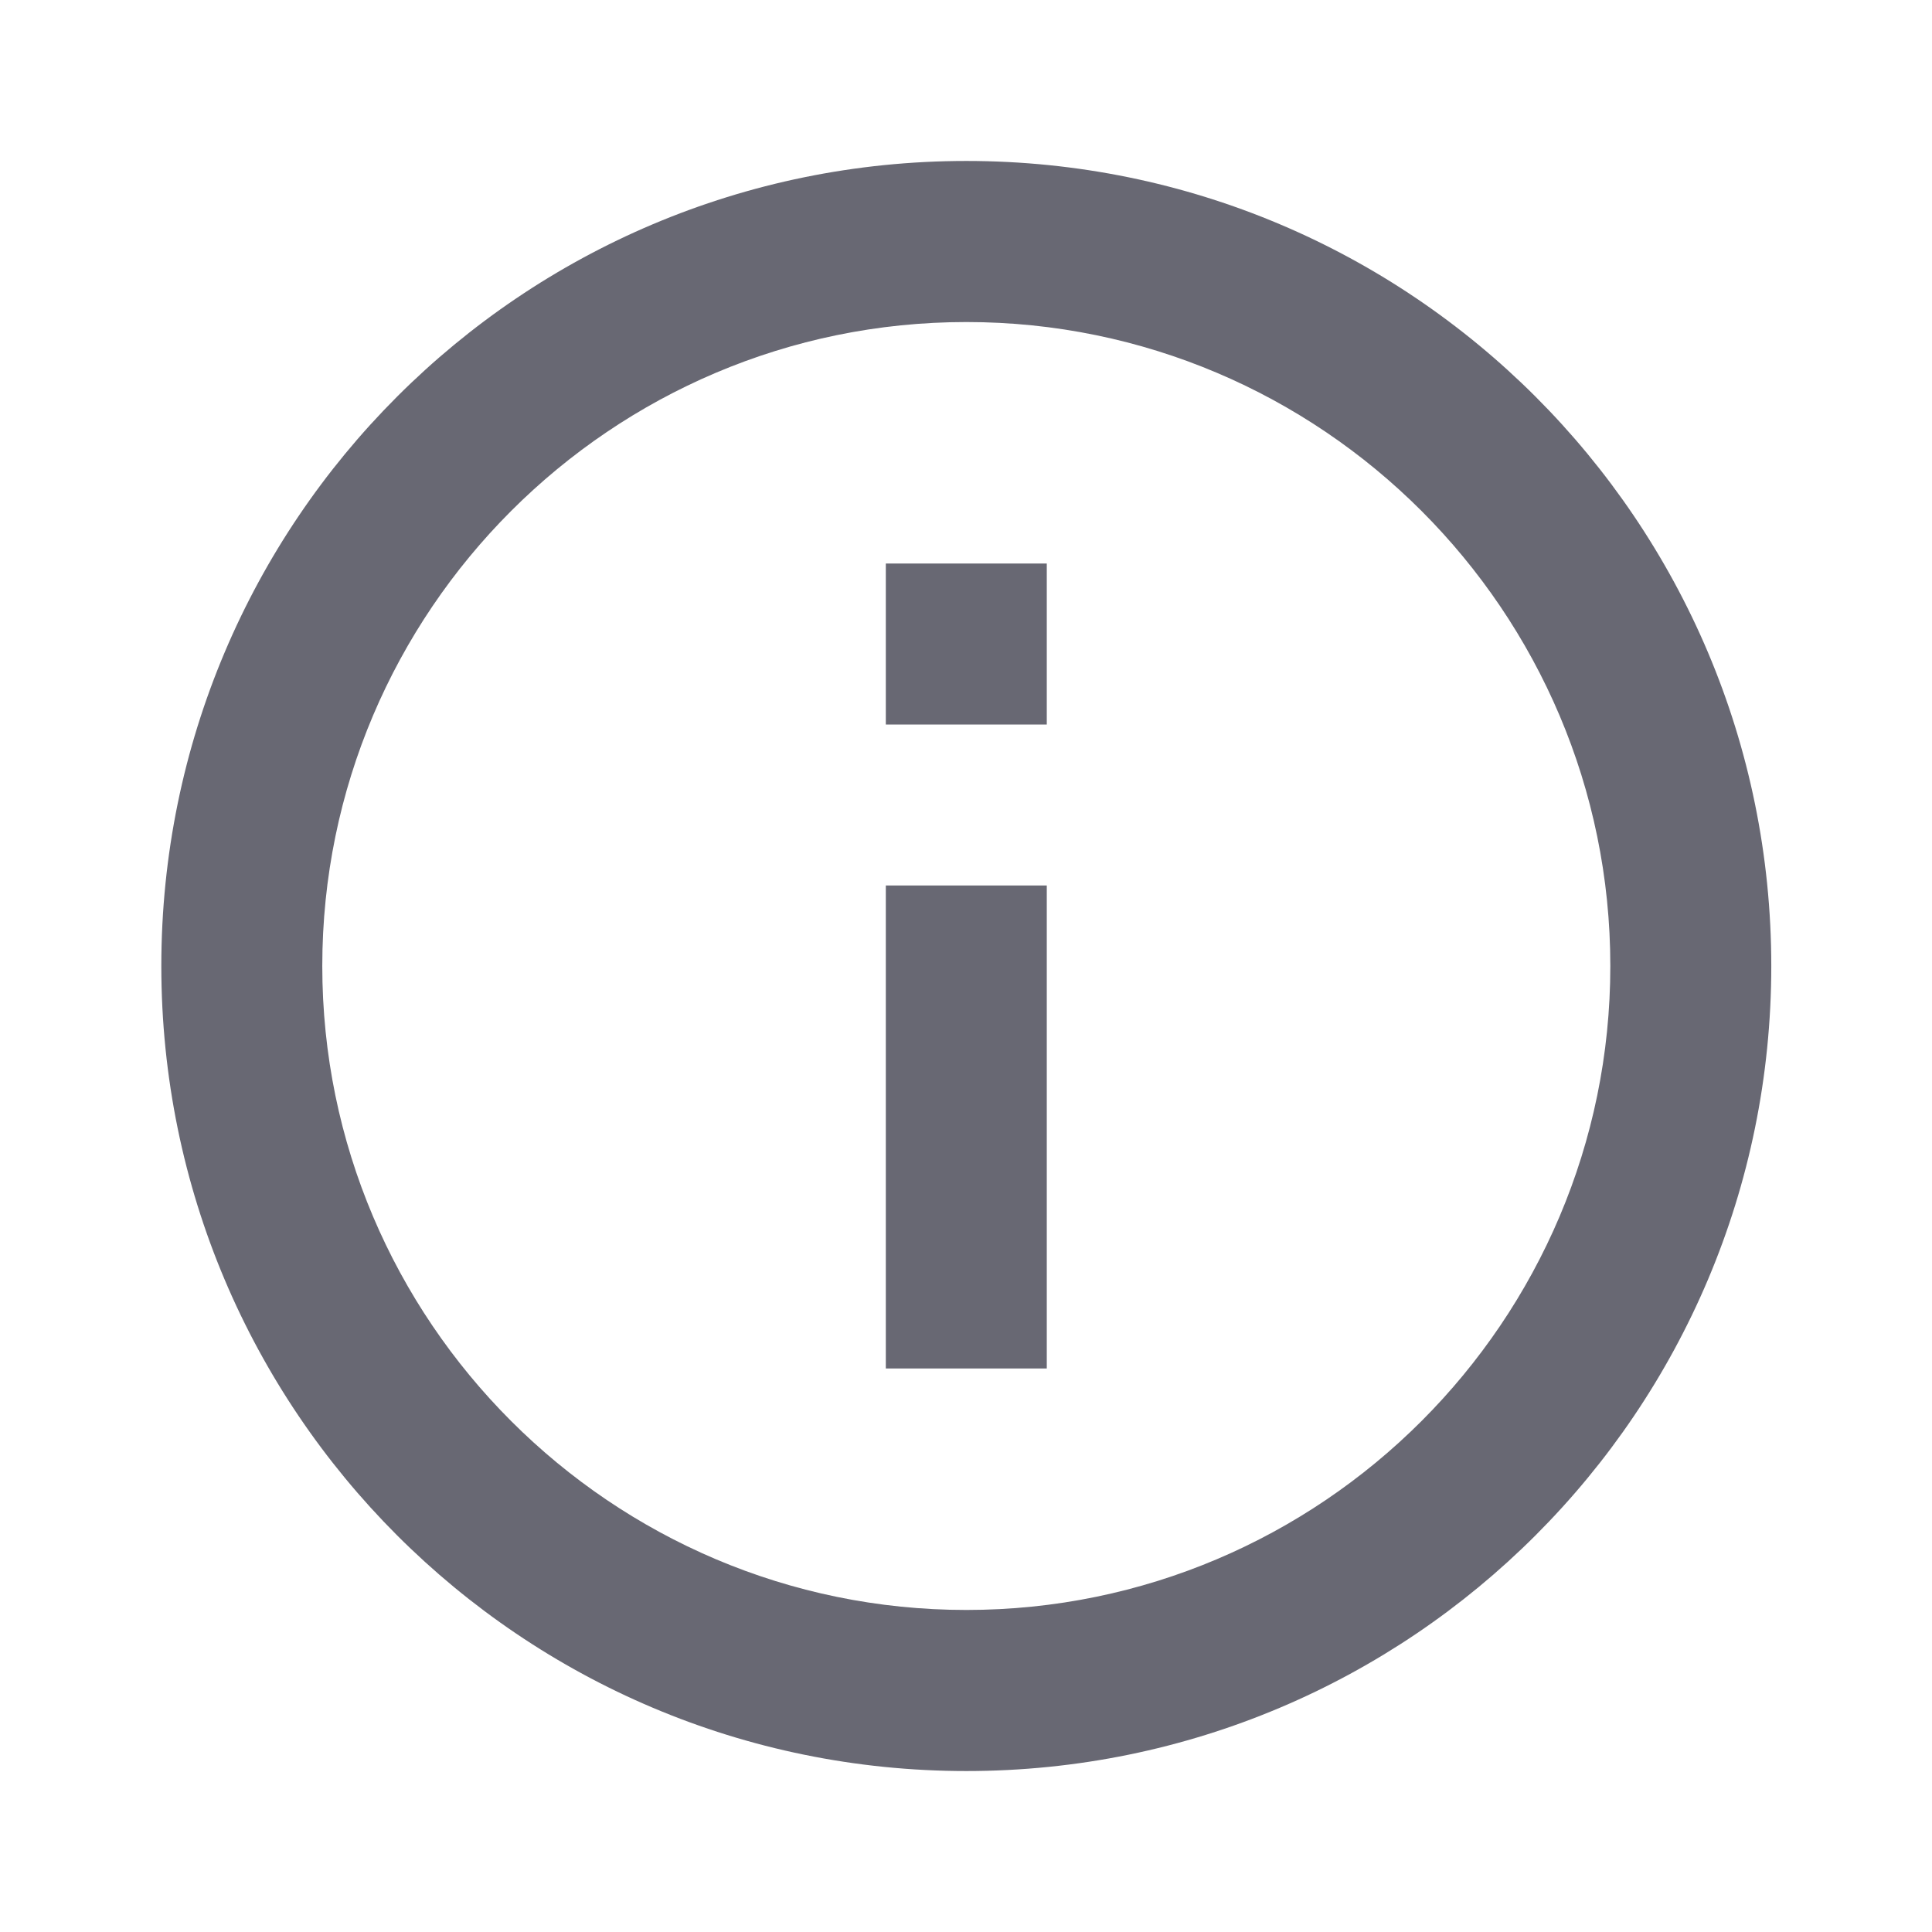
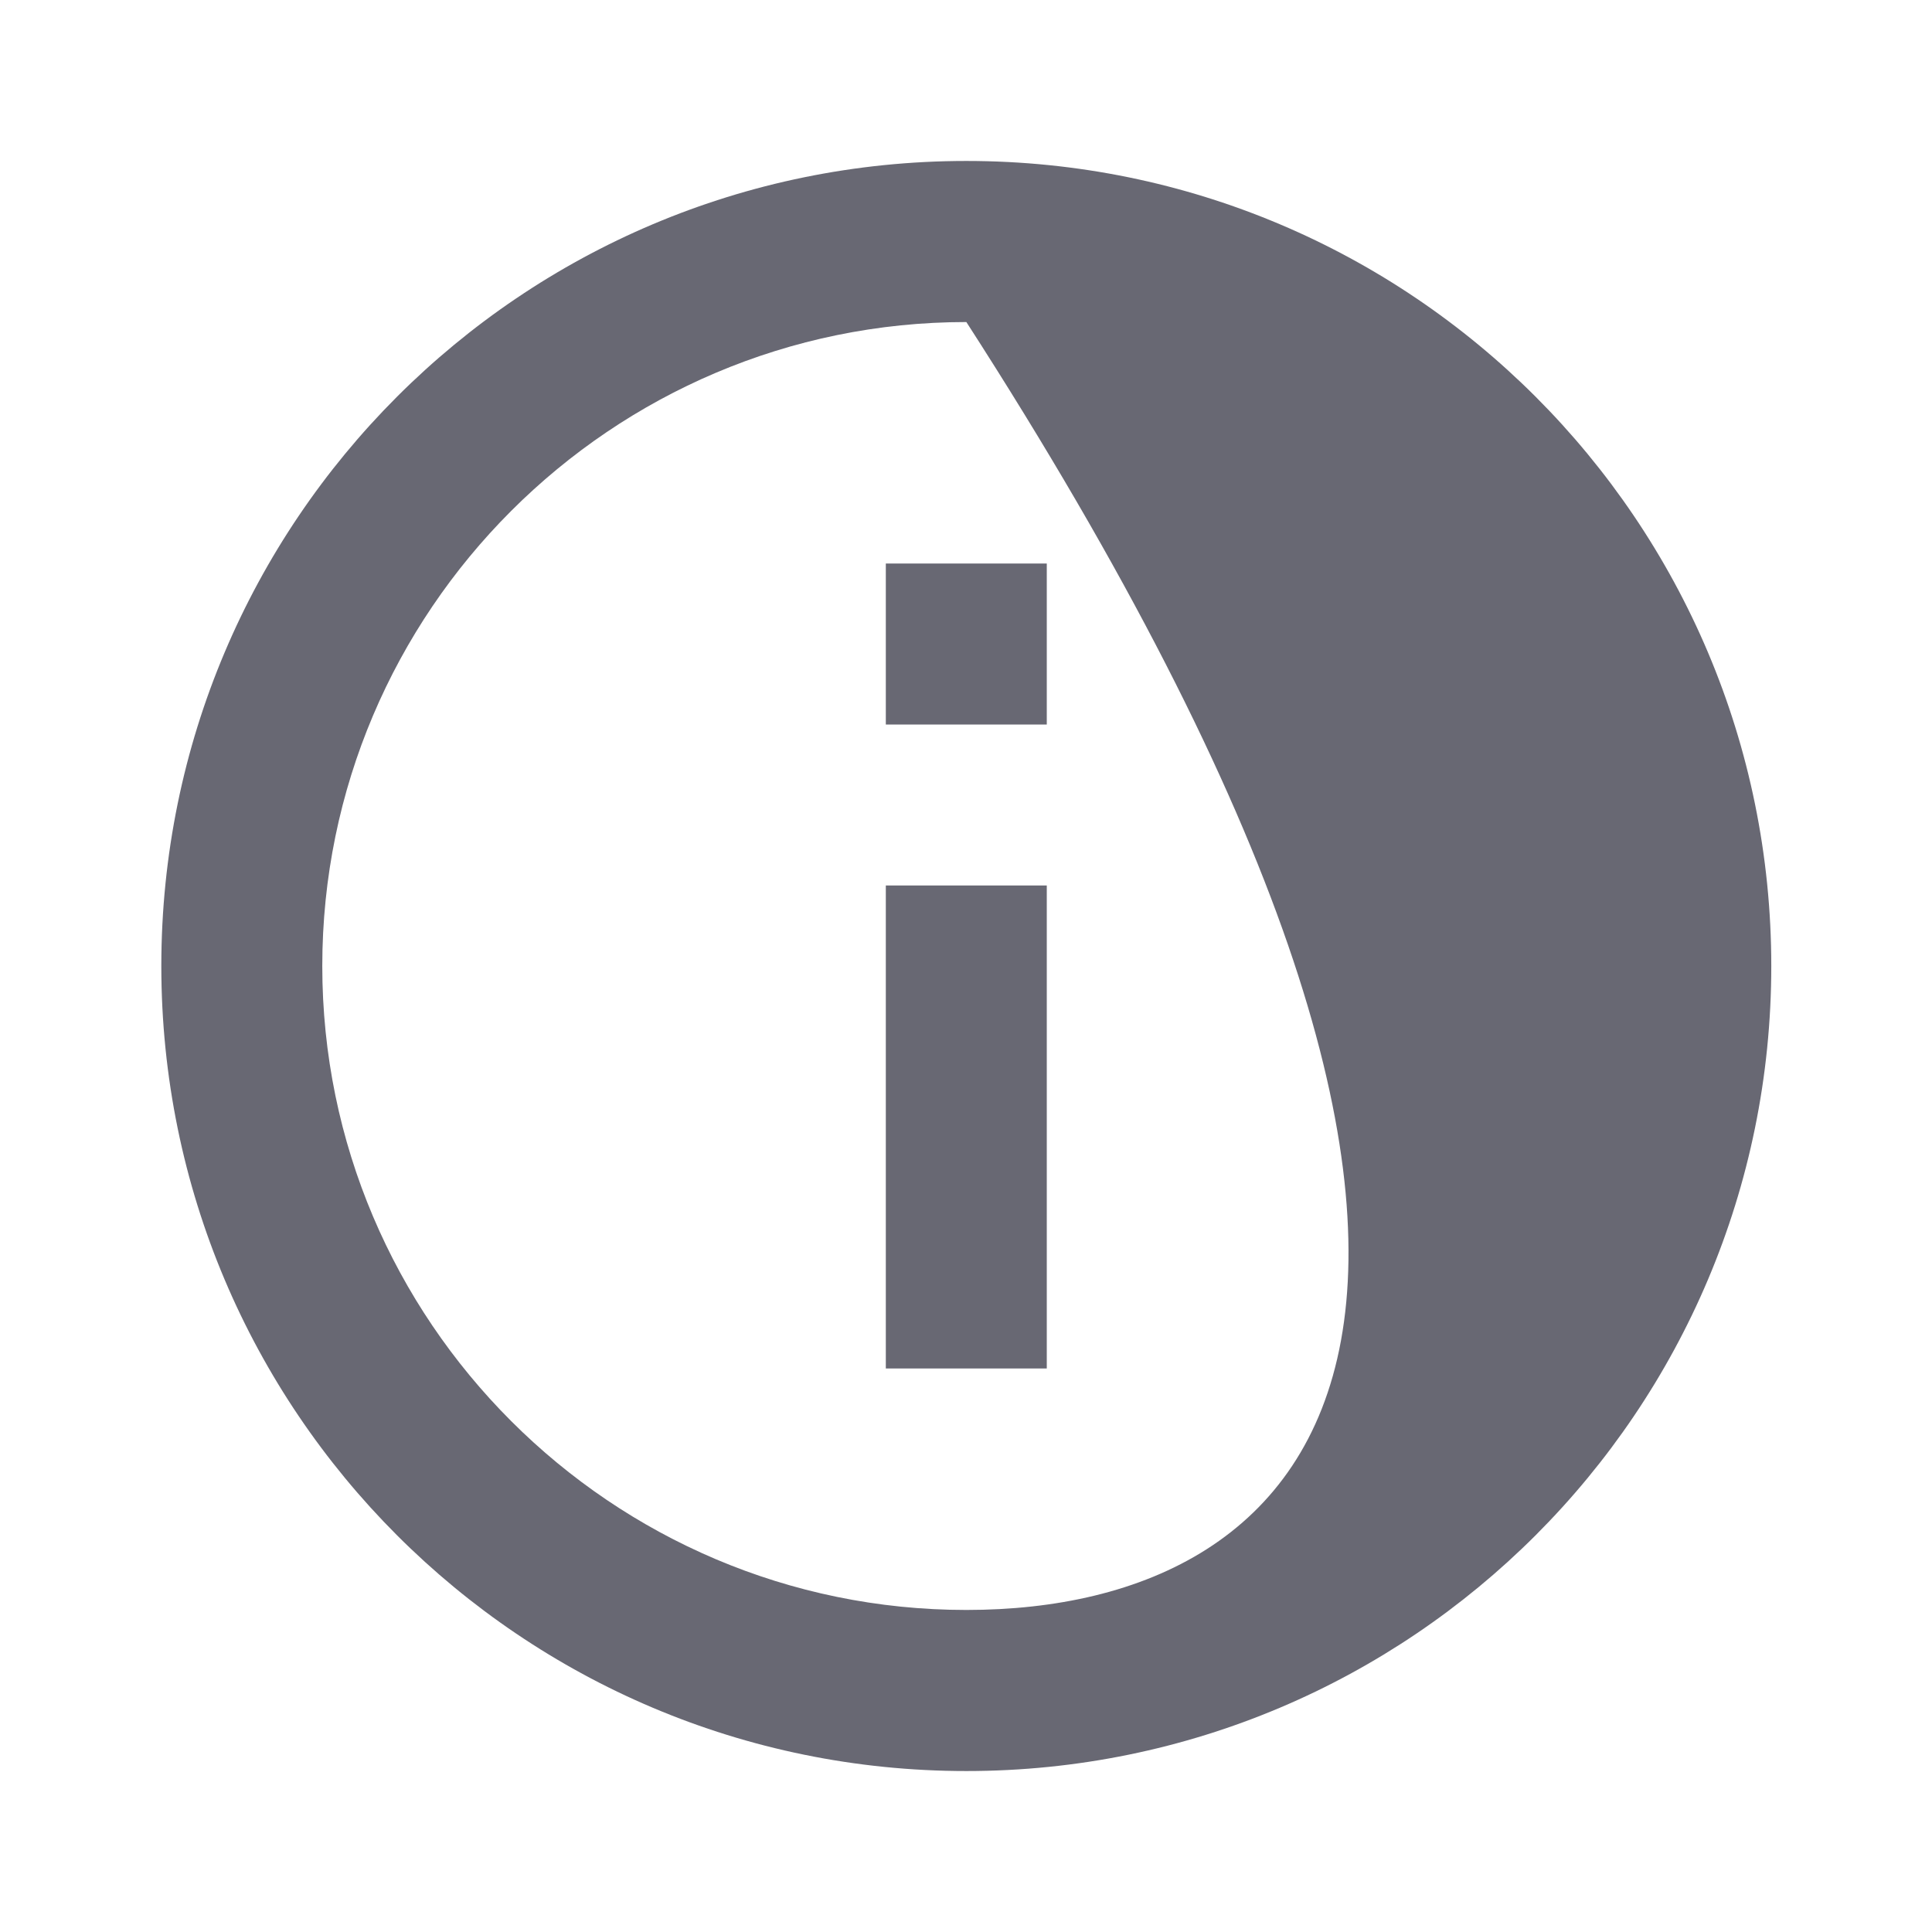
<svg xmlns="http://www.w3.org/2000/svg" width="16" height="16" viewBox="0 0 16 16" fill="none">
-   <path d="M7.336 11.333H8.669V7.333H7.336V11.333ZM8.003 1.333C4.319 1.333 1.336 4.317 1.336 8C1.336 11.683 4.319 14.667 8.003 14.667C11.686 14.667 14.669 11.683 14.669 8C14.669 4.317 11.686 1.333 8.003 1.333ZM8.003 13.333C5.063 13.333 2.669 10.94 2.669 8C2.669 5.06 5.063 2.667 8.003 2.667C10.943 2.667 13.336 5.06 13.336 8C13.336 10.94 10.943 13.333 8.003 13.333ZM7.336 6H8.669V4.667H7.336V6Z" fill="#686873" />
+   <path d="M7.336 11.333H8.669V7.333H7.336V11.333ZM8.003 1.333C4.319 1.333 1.336 4.317 1.336 8C1.336 11.683 4.319 14.667 8.003 14.667C11.686 14.667 14.669 11.683 14.669 8C14.669 4.317 11.686 1.333 8.003 1.333ZM8.003 13.333C5.063 13.333 2.669 10.94 2.669 8C2.669 5.06 5.063 2.667 8.003 2.667C13.336 10.94 10.943 13.333 8.003 13.333ZM7.336 6H8.669V4.667H7.336V6Z" fill="#686873" />
</svg>